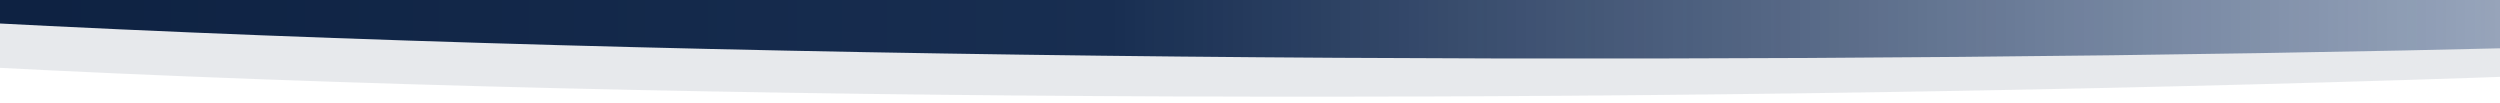
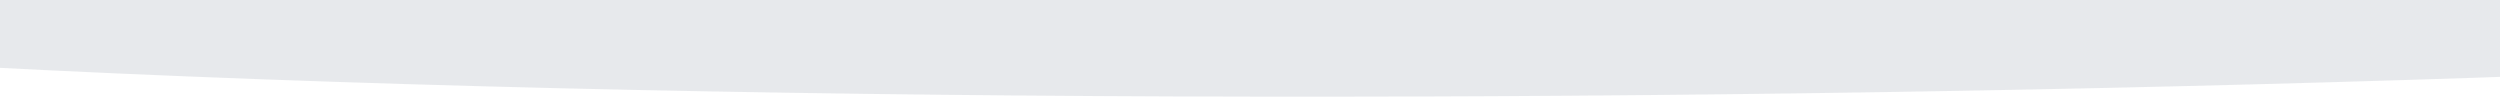
<svg xmlns="http://www.w3.org/2000/svg" version="1.2" viewBox="0 0 1920 79" width="1920" height="79">
  <title>image (1)-svg</title>
  <defs>
    <linearGradient id="g1" x2="1" gradientUnits="userSpaceOnUse" gradientTransform="matrix(1963.977,-36.564,6.461,347.04,5.733,-439.985)">
      <stop offset="0" stop-color="#0e2242" stop-opacity="1" />
      <stop offset=".426" stop-color="#182e51" stop-opacity="1" />
      <stop offset=".713" stop-color="#203860" stop-opacity=".71" />
      <stop offset="1" stop-color="#324f7e" stop-opacity=".42" />
    </linearGradient>
  </defs>
  <style>
		.s0 { opacity: .1;fill: #0e2242 } 
		.s1 { fill: url(#g1) } 
	</style>
  <path id="Layer" class="s0" d="m-847.9-495.4c98.9-193.3 718.9 120.9 1050.3 155.5 807.6 84.1 1883.4-181.2 1873.6 1.1-9.7 182.3 1059.6 348.7-21 392.8-1080.6 44.2-2894 26.2-2924-156.6 0 0-77.9-199.5 21.1-392.8z" />
-   <path id="Layer" class="s1" d="m-849.4-466.5c97.6-168.4 719.4 110.6 1050.9 143 807.9 79.1 1881.6-145.8 1873 13.6-8.5 159.4 1061.6 312.1-18.4 343.5-1079.9 31.4-2892.8 3.5-2923.9-156.6 0 0-79.2-175.1 18.4-343.5z" />
</svg>